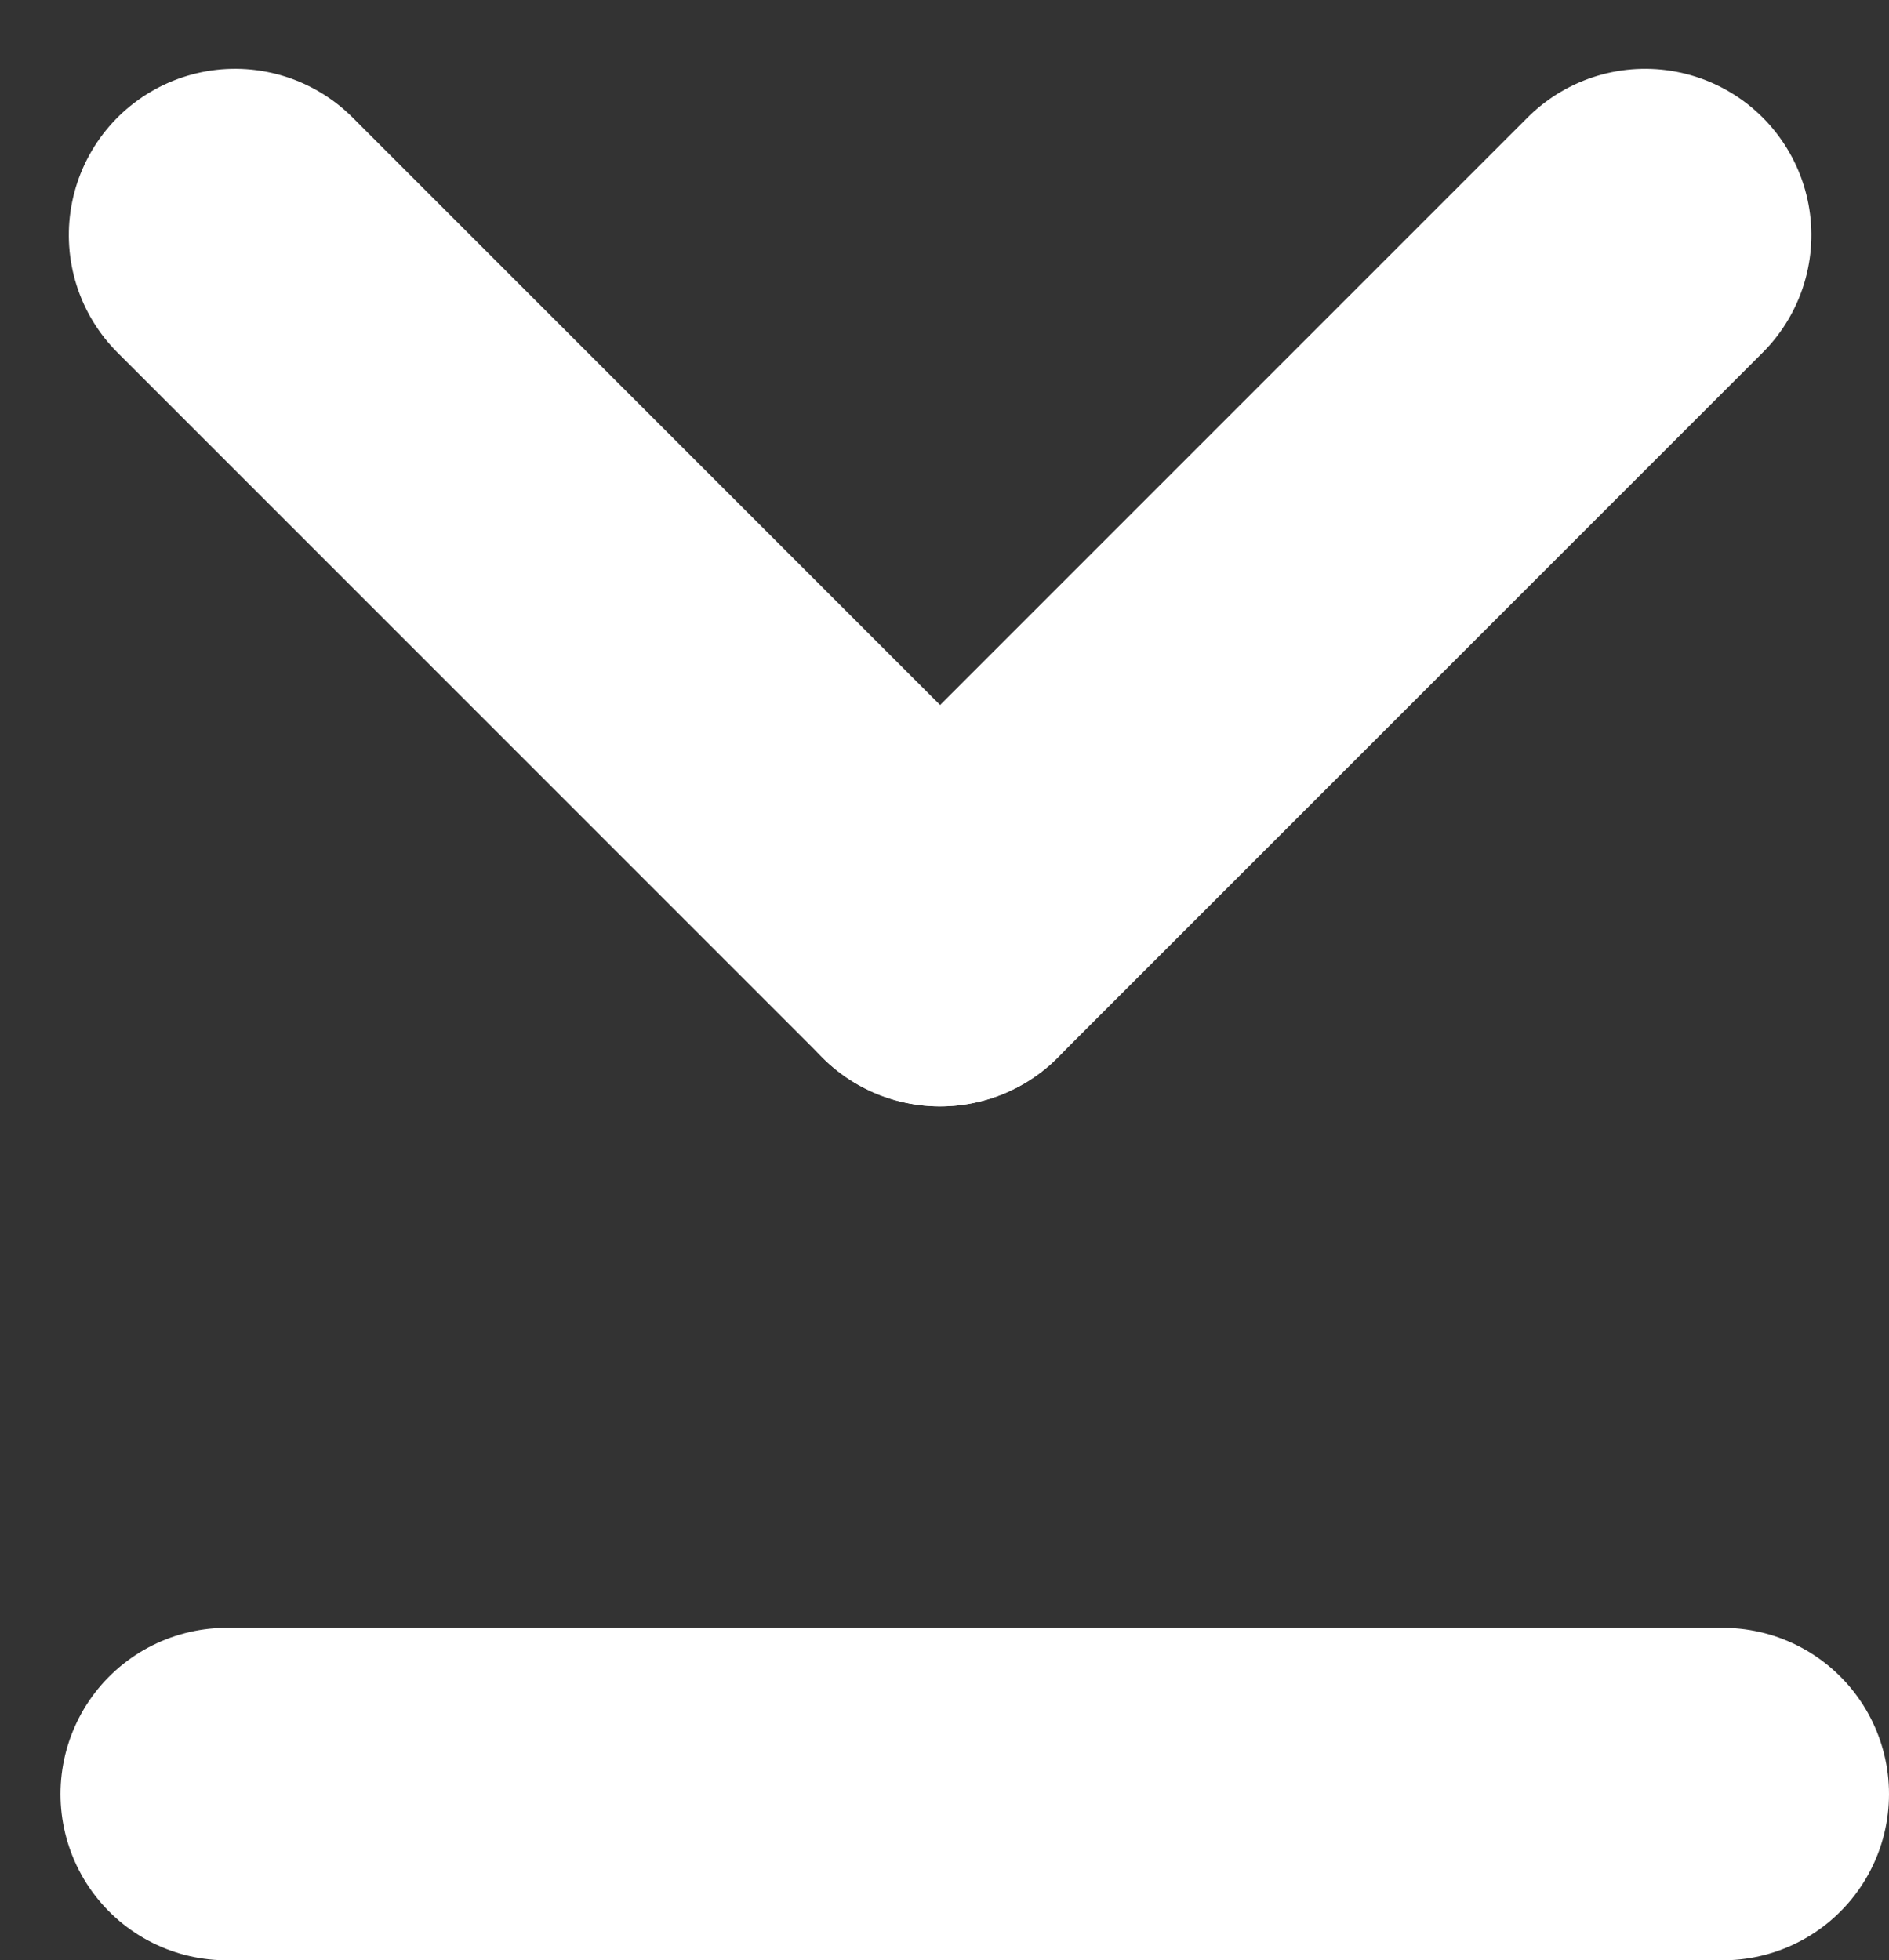
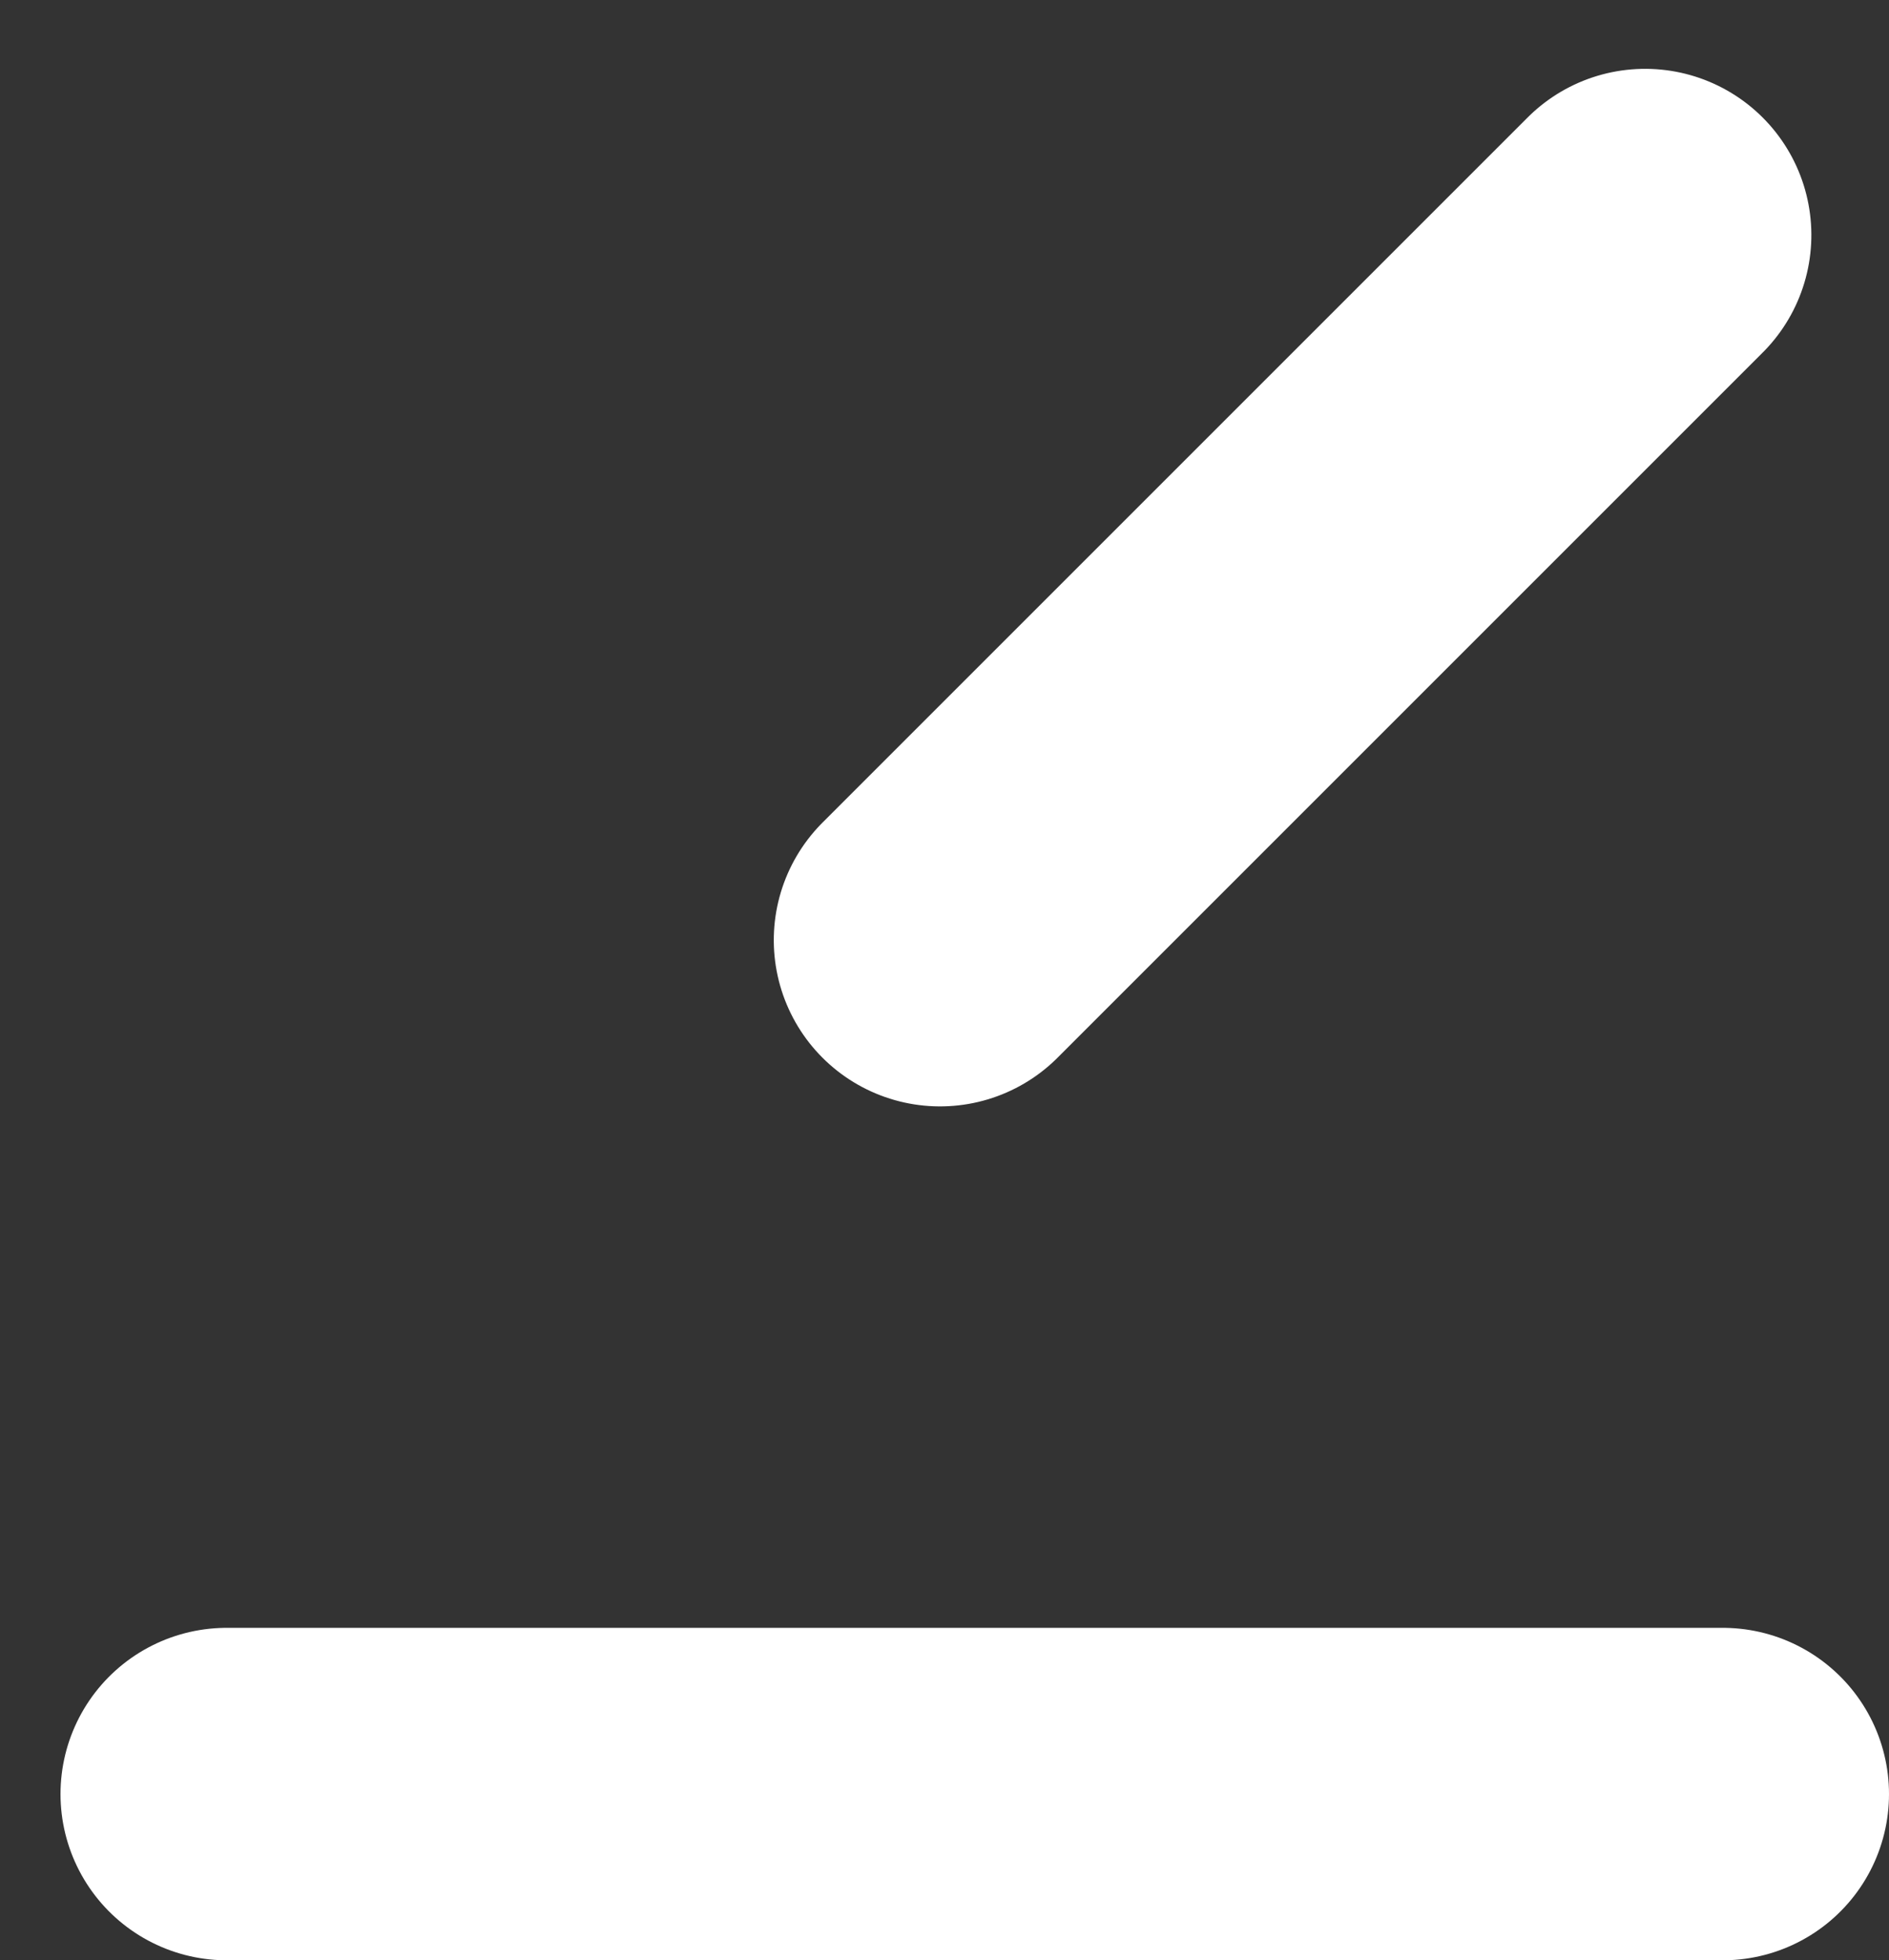
<svg xmlns="http://www.w3.org/2000/svg" width="11.364" height="11.793" viewBox="0 0 11.364 11.793">
  <rect x="0" y="0" width="11.364" height="11.793" fill="#333333" stroke="none" />
  <g id="icon-download" transform="translate(9.897 1.414) rotate(90)">
-     <line id="Linha_2" data-name="Linha 2" y1="5.999" transform="translate(0 8.483) rotate(-135)" fill="none" stroke="#fff" stroke-linecap="round" stroke-width="2" />
    <line id="Linha_4" data-name="Linha 4" x2="5.999" transform="translate(4.242 4.242) rotate(-135)" fill="none" stroke="#fff" stroke-linecap="round" stroke-width="2" />
    <line id="Linha_29" data-name="Linha 29" x2="9" transform="translate(9.379 8.533) rotate(-90)" fill="none" stroke="#fff" stroke-linecap="round" stroke-width="2" />
  </g>
</svg>